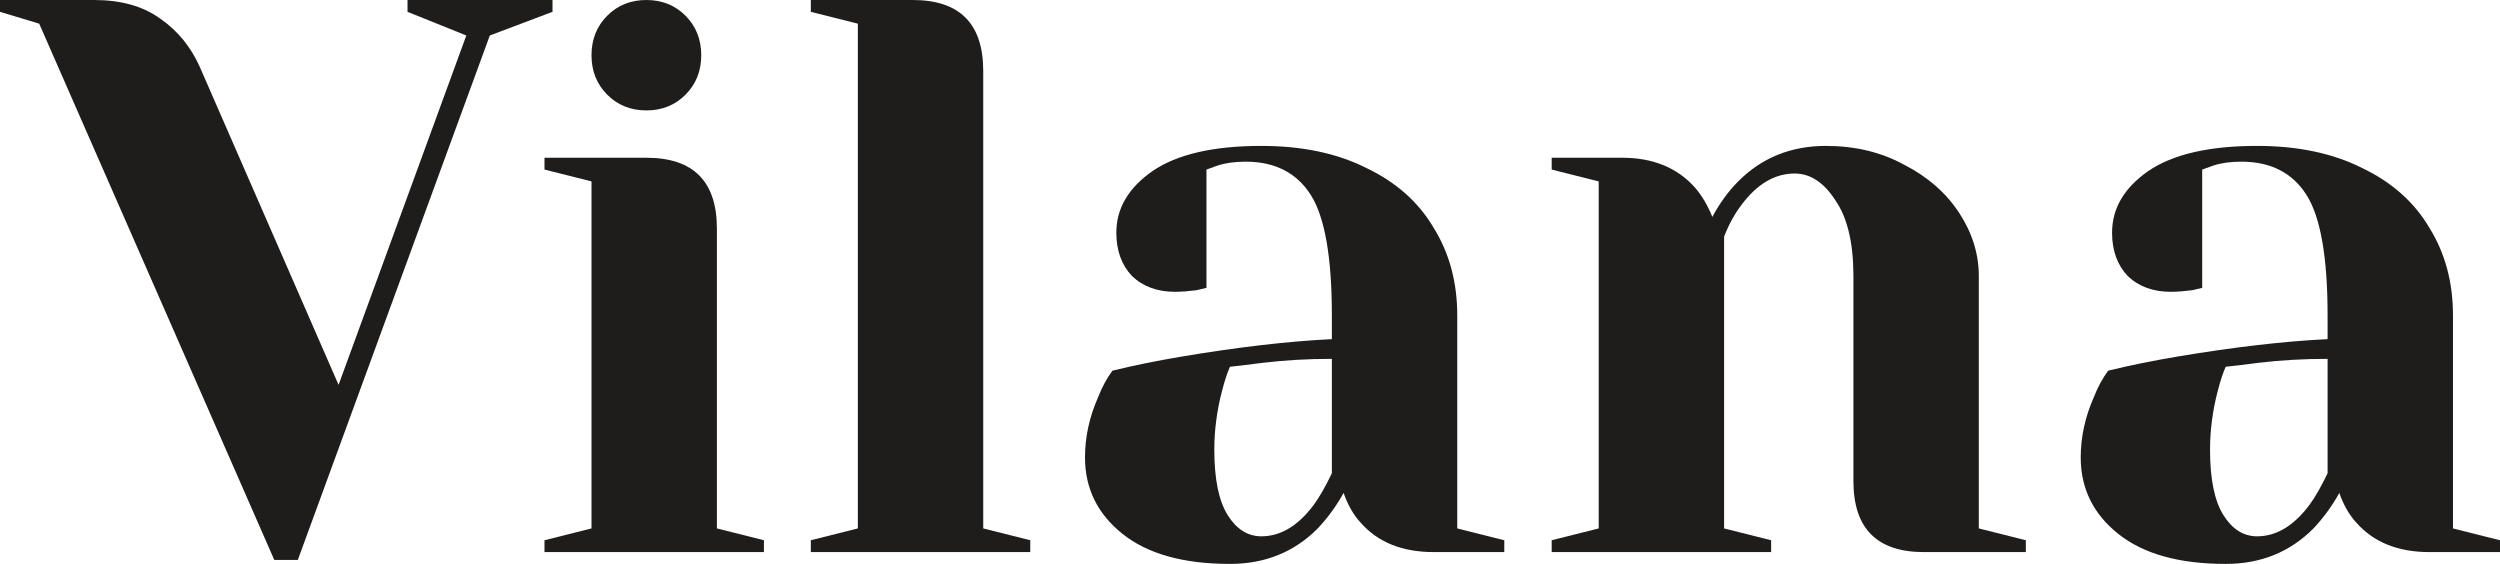
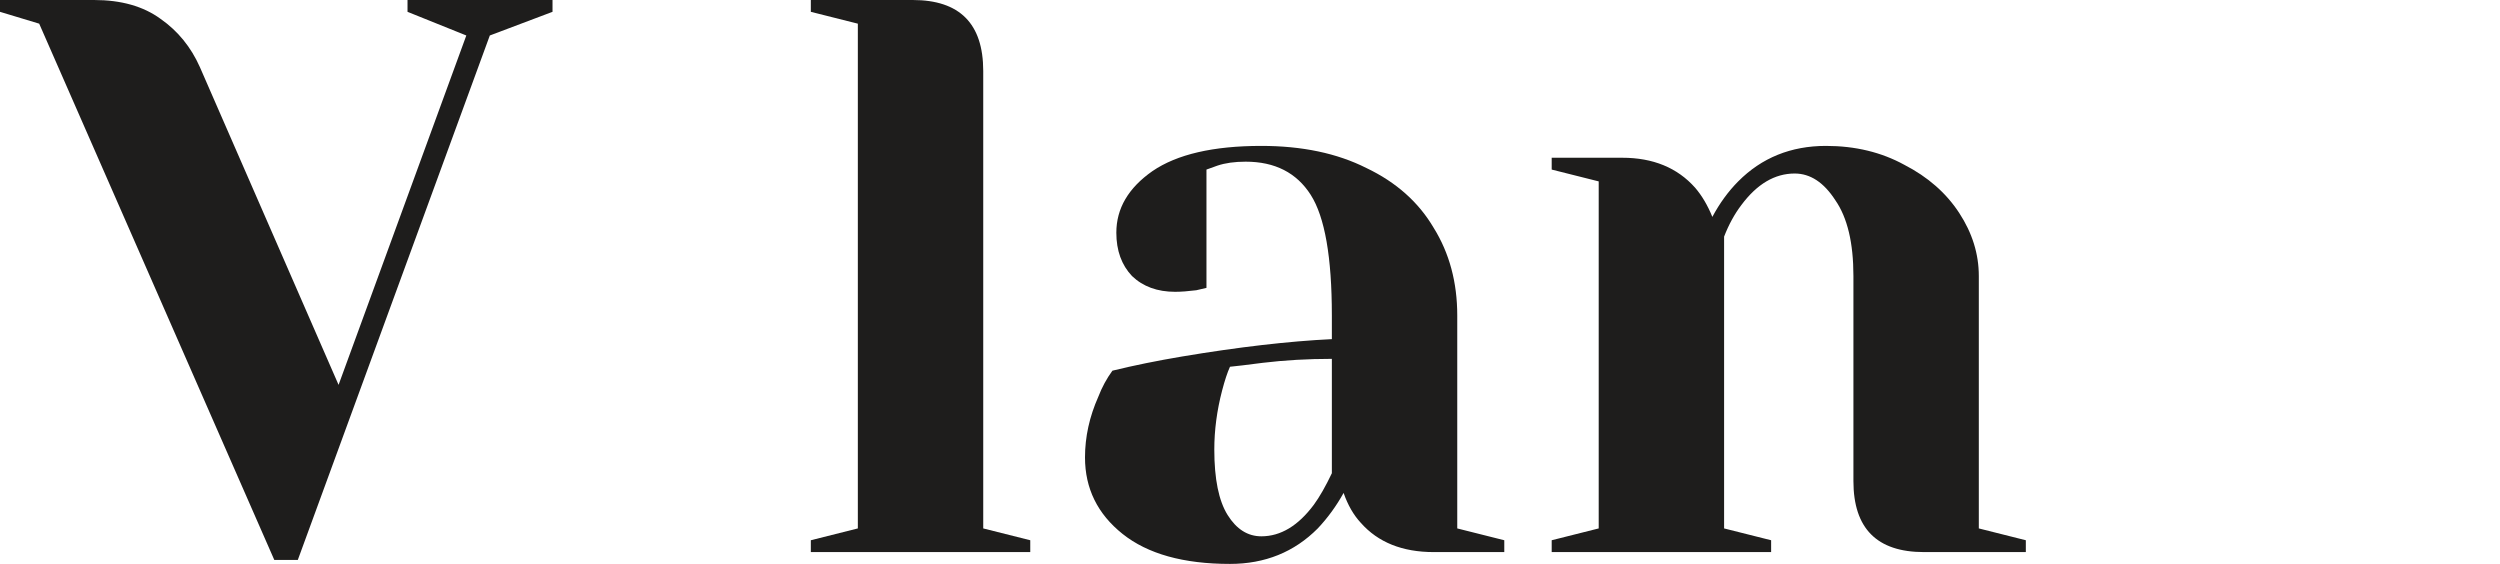
<svg xmlns="http://www.w3.org/2000/svg" width="133" height="30" viewBox="0 0 133 30" fill="none">
  <path d="M2.085 1.259L0 0.629V0H5.003C6.449 0 7.63 0.336 8.547 1.007C9.464 1.65 10.159 2.503 10.632 3.566L18.012 20.475L24.808 1.888L21.68 0.629V0H29.394V0.629L26.058 1.888L15.843 29.79H14.593L2.085 1.259Z" fill="#1E1D1C" />
-   <path d="M28.967 28.741L31.468 28.112V9.65L28.967 9.021V8.392H34.387C36.889 8.392 38.139 9.65 38.139 12.168V28.112L40.641 28.741V29.37H28.967V28.741ZM34.387 5.874C33.553 5.874 32.858 5.594 32.302 5.035C31.746 4.476 31.468 3.776 31.468 2.937C31.468 2.098 31.746 1.399 32.302 0.839C32.858 0.28 33.553 0 34.387 0C35.221 0 35.916 0.28 36.472 0.839C37.028 1.399 37.306 2.098 37.306 2.937C37.306 3.776 37.028 4.476 36.472 5.035C35.916 5.594 35.221 5.874 34.387 5.874Z" fill="#1E1D1C" />
  <path d="M43.136 28.741L45.637 28.112V1.259L43.136 0.629V0H48.556C51.057 0 52.308 1.259 52.308 3.776V28.112L54.81 28.741V29.37H43.136V28.741Z" fill="#1E1D1C" />
  <path d="M65.435 30C62.961 30 61.057 29.468 59.723 28.406C58.389 27.343 57.722 25.986 57.722 24.336C57.722 23.245 57.958 22.168 58.431 21.105C58.625 20.601 58.875 20.14 59.181 19.72C60.321 19.441 61.557 19.189 62.892 18.965C65.894 18.462 68.548 18.154 70.855 18.042V16.783C70.855 13.678 70.48 11.539 69.729 10.364C68.979 9.189 67.825 8.601 66.269 8.601C65.685 8.601 65.185 8.671 64.768 8.811L64.184 9.021V15.315L63.642 15.441C63.197 15.497 62.822 15.524 62.516 15.524C61.571 15.524 60.807 15.245 60.223 14.685C59.667 14.098 59.389 13.329 59.389 12.378C59.389 11.091 60.029 10 61.307 9.105C62.614 8.21 64.546 7.762 67.103 7.762C69.271 7.762 71.133 8.154 72.689 8.937C74.274 9.692 75.469 10.755 76.275 12.126C77.109 13.469 77.526 15.021 77.526 16.783V28.112L80.028 28.741V29.371H76.275C74.607 29.371 73.315 28.853 72.398 27.818C72.009 27.399 71.703 26.867 71.48 26.224C71.091 26.923 70.633 27.552 70.105 28.112C68.854 29.371 67.297 30 65.435 30ZM67.103 28.532C68.131 28.532 69.062 27.972 69.896 26.853C70.202 26.434 70.522 25.874 70.855 25.175V19.091C69.576 19.091 68.353 19.161 67.186 19.301C66.324 19.413 65.741 19.483 65.435 19.511C65.296 19.818 65.157 20.238 65.018 20.769C64.74 21.832 64.601 22.881 64.601 23.916C64.601 25.483 64.837 26.643 65.31 27.399C65.782 28.154 66.38 28.532 67.103 28.532Z" fill="#1E1D1C" />
  <path d="M82.55 28.741L85.051 28.112V9.65L82.55 9.021V8.392H86.302C87.942 8.392 89.235 8.923 90.18 9.986C90.541 10.406 90.847 10.923 91.097 11.539C91.486 10.811 91.945 10.182 92.473 9.65C93.724 8.392 95.28 7.762 97.142 7.762C98.699 7.762 100.089 8.098 101.312 8.769C102.563 9.413 103.535 10.266 104.23 11.329C104.925 12.392 105.273 13.511 105.273 14.685V28.112L107.774 28.741V29.371H102.354C99.853 29.371 98.602 28.112 98.602 25.594V14.685C98.602 12.923 98.282 11.581 97.643 10.657C97.031 9.706 96.309 9.231 95.475 9.231C94.418 9.231 93.473 9.79 92.64 10.909C92.278 11.385 91.972 11.944 91.722 12.588V28.112L94.224 28.741V29.371H82.55V28.741Z" fill="#1E1D1C" />
-   <path d="M118.408 30C115.934 30 114.03 29.468 112.696 28.406C111.361 27.343 110.694 25.986 110.694 24.336C110.694 23.245 110.931 22.168 111.403 21.105C111.598 20.601 111.848 20.14 112.154 19.72C113.293 19.441 114.53 19.189 115.864 18.965C118.866 18.462 121.521 18.154 123.828 18.042V16.783C123.828 13.678 123.452 11.539 122.702 10.364C121.952 9.189 120.798 8.601 119.241 8.601C118.658 8.601 118.158 8.671 117.741 8.811L117.157 9.021V15.315L116.615 15.441C116.17 15.497 115.795 15.524 115.489 15.524C114.544 15.524 113.78 15.245 113.196 14.685C112.64 14.098 112.362 13.329 112.362 12.378C112.362 11.091 113.001 10 114.28 9.105C115.586 8.21 117.518 7.762 120.076 7.762C122.244 7.762 124.106 8.154 125.662 8.937C127.247 9.692 128.442 10.755 129.248 12.126C130.082 13.469 130.499 15.021 130.499 16.783V28.112L133 28.741V29.371H129.248C127.58 29.371 126.288 28.853 125.37 27.818C124.981 27.399 124.675 26.867 124.453 26.224C124.064 26.923 123.605 27.552 123.077 28.112C121.826 29.371 120.27 30 118.408 30ZM120.076 28.532C121.104 28.532 122.035 27.972 122.869 26.853C123.175 26.434 123.494 25.874 123.828 25.175V19.091C122.549 19.091 121.326 19.161 120.159 19.301C119.297 19.413 118.713 19.483 118.408 19.511C118.269 19.818 118.13 20.238 117.991 20.769C117.713 21.832 117.574 22.881 117.574 23.916C117.574 25.483 117.81 26.643 118.283 27.399C118.755 28.154 119.353 28.532 120.076 28.532Z" fill="#1E1D1C" />
</svg>